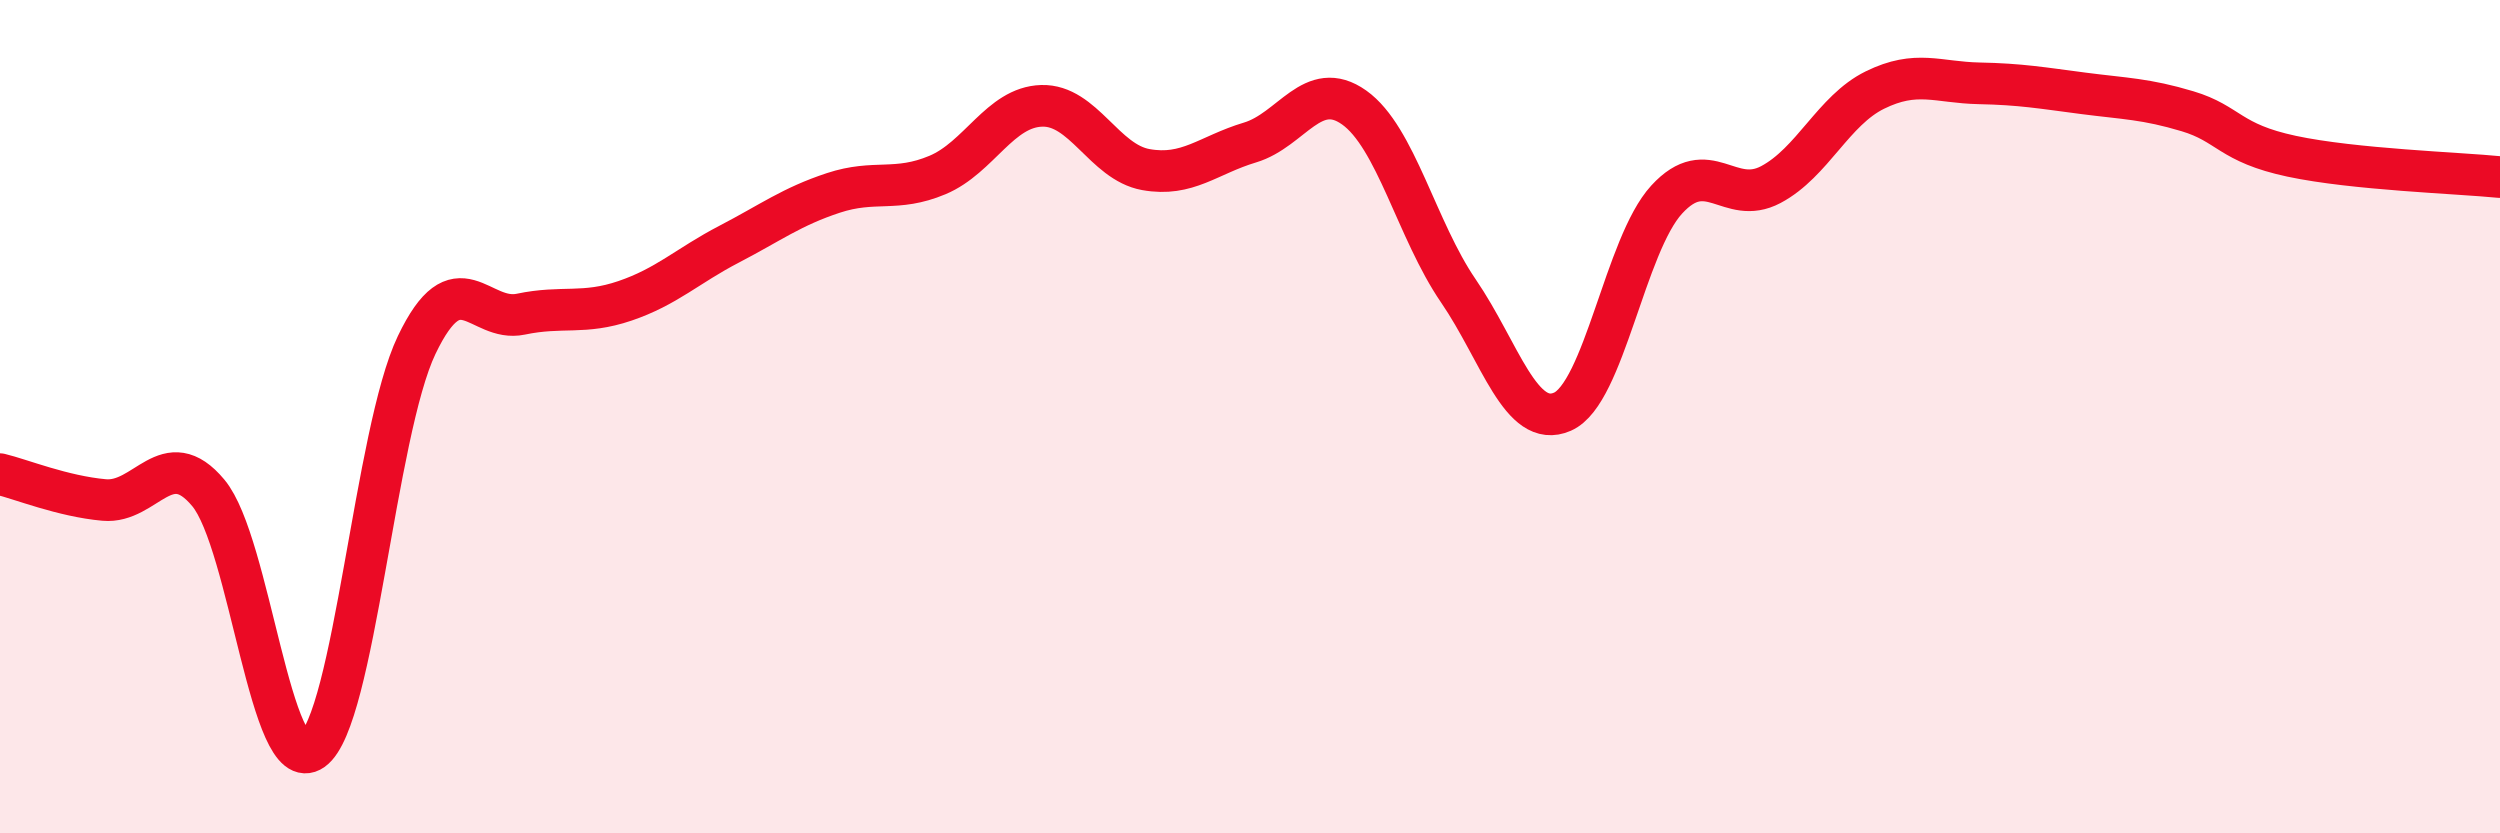
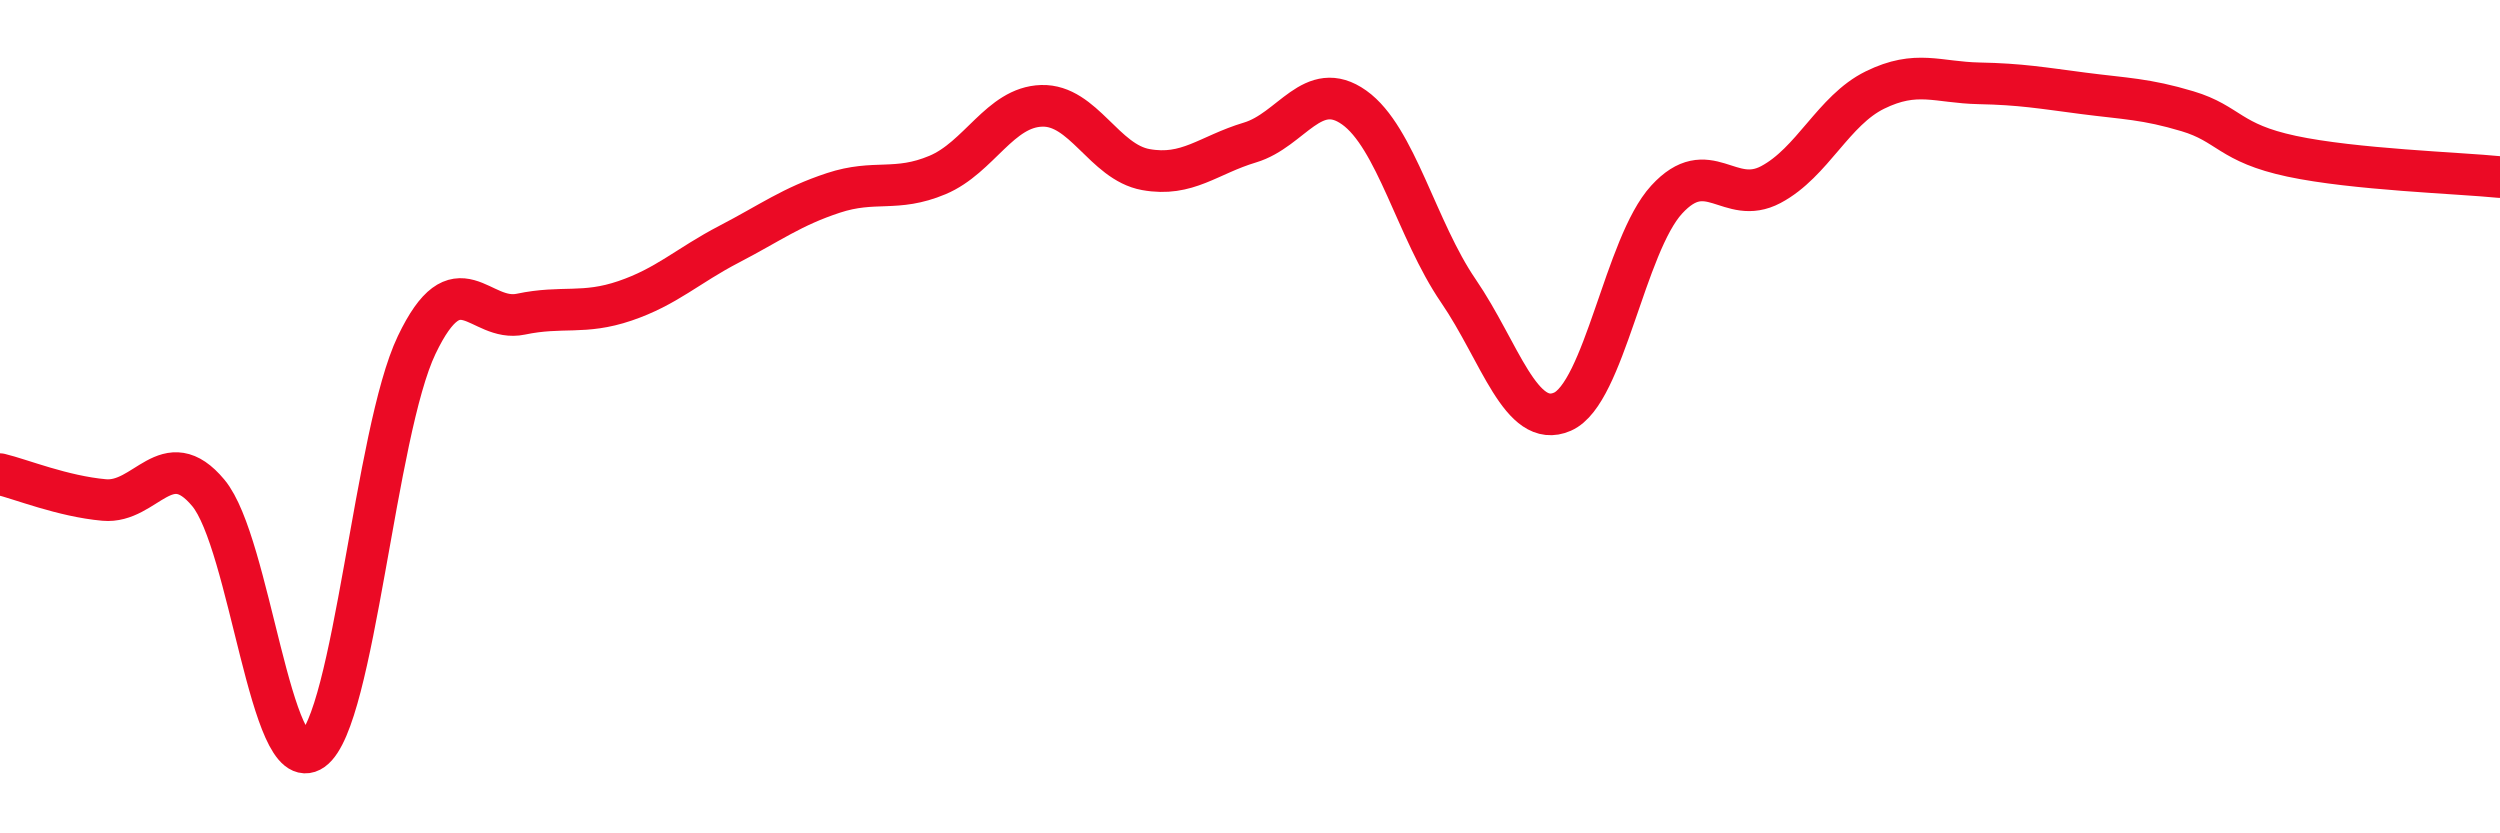
<svg xmlns="http://www.w3.org/2000/svg" width="60" height="20" viewBox="0 0 60 20">
-   <path d="M 0,11.38 C 0.5,11.5 1.5,11.91 2.5,12 C 3.5,12.09 4,10.63 5,11.83 C 6,13.03 6.5,18.71 7.5,18 C 8.5,17.29 9,10.37 10,8.28 C 11,6.19 11.5,7.75 12.5,7.54 C 13.5,7.33 14,7.56 15,7.22 C 16,6.88 16.5,6.38 17.5,5.86 C 18.5,5.34 19,4.96 20,4.63 C 21,4.3 21.5,4.62 22.5,4.2 C 23.5,3.78 24,2.57 25,2.54 C 26,2.51 26.5,3.89 27.5,4.07 C 28.5,4.25 29,3.72 30,3.42 C 31,3.12 31.5,1.87 32.5,2.58 C 33.5,3.29 34,5.52 35,6.98 C 36,8.44 36.5,10.32 37.5,9.88 C 38.5,9.44 39,5.88 40,4.79 C 41,3.7 41.5,4.96 42.5,4.43 C 43.5,3.9 44,2.65 45,2.16 C 46,1.67 46.5,1.98 47.5,2 C 48.5,2.02 49,2.11 50,2.24 C 51,2.37 51.5,2.37 52.5,2.67 C 53.5,2.97 53.5,3.43 55,3.75 C 56.5,4.07 59,4.15 60,4.25L60 20L0 20Z" fill="#EB0A25" opacity="0.1" stroke-linecap="round" stroke-linejoin="round" />
  <path d="M 0,11.38 C 0.5,11.5 1.5,11.91 2.5,12 C 3.5,12.09 4,10.63 5,11.83 C 6,13.03 6.5,18.71 7.5,18 C 8.5,17.29 9,10.37 10,8.28 C 11,6.19 11.5,7.75 12.5,7.54 C 13.5,7.33 14,7.56 15,7.22 C 16,6.88 16.5,6.38 17.5,5.86 C 18.5,5.34 19,4.96 20,4.63 C 21,4.3 21.5,4.62 22.5,4.2 C 23.5,3.78 24,2.57 25,2.54 C 26,2.51 26.5,3.89 27.5,4.07 C 28.5,4.25 29,3.72 30,3.42 C 31,3.12 31.5,1.87 32.5,2.58 C 33.5,3.29 34,5.52 35,6.98 C 36,8.44 36.5,10.32 37.5,9.88 C 38.5,9.44 39,5.88 40,4.79 C 41,3.7 41.5,4.96 42.5,4.43 C 43.5,3.9 44,2.65 45,2.16 C 46,1.67 46.5,1.98 47.5,2 C 48.5,2.02 49,2.11 50,2.24 C 51,2.37 51.5,2.37 52.5,2.67 C 53.5,2.97 53.5,3.43 55,3.75 C 56.5,4.07 59,4.15 60,4.25" stroke="#EB0A25" stroke-width="1" fill="none" stroke-linecap="round" stroke-linejoin="round" />
</svg>